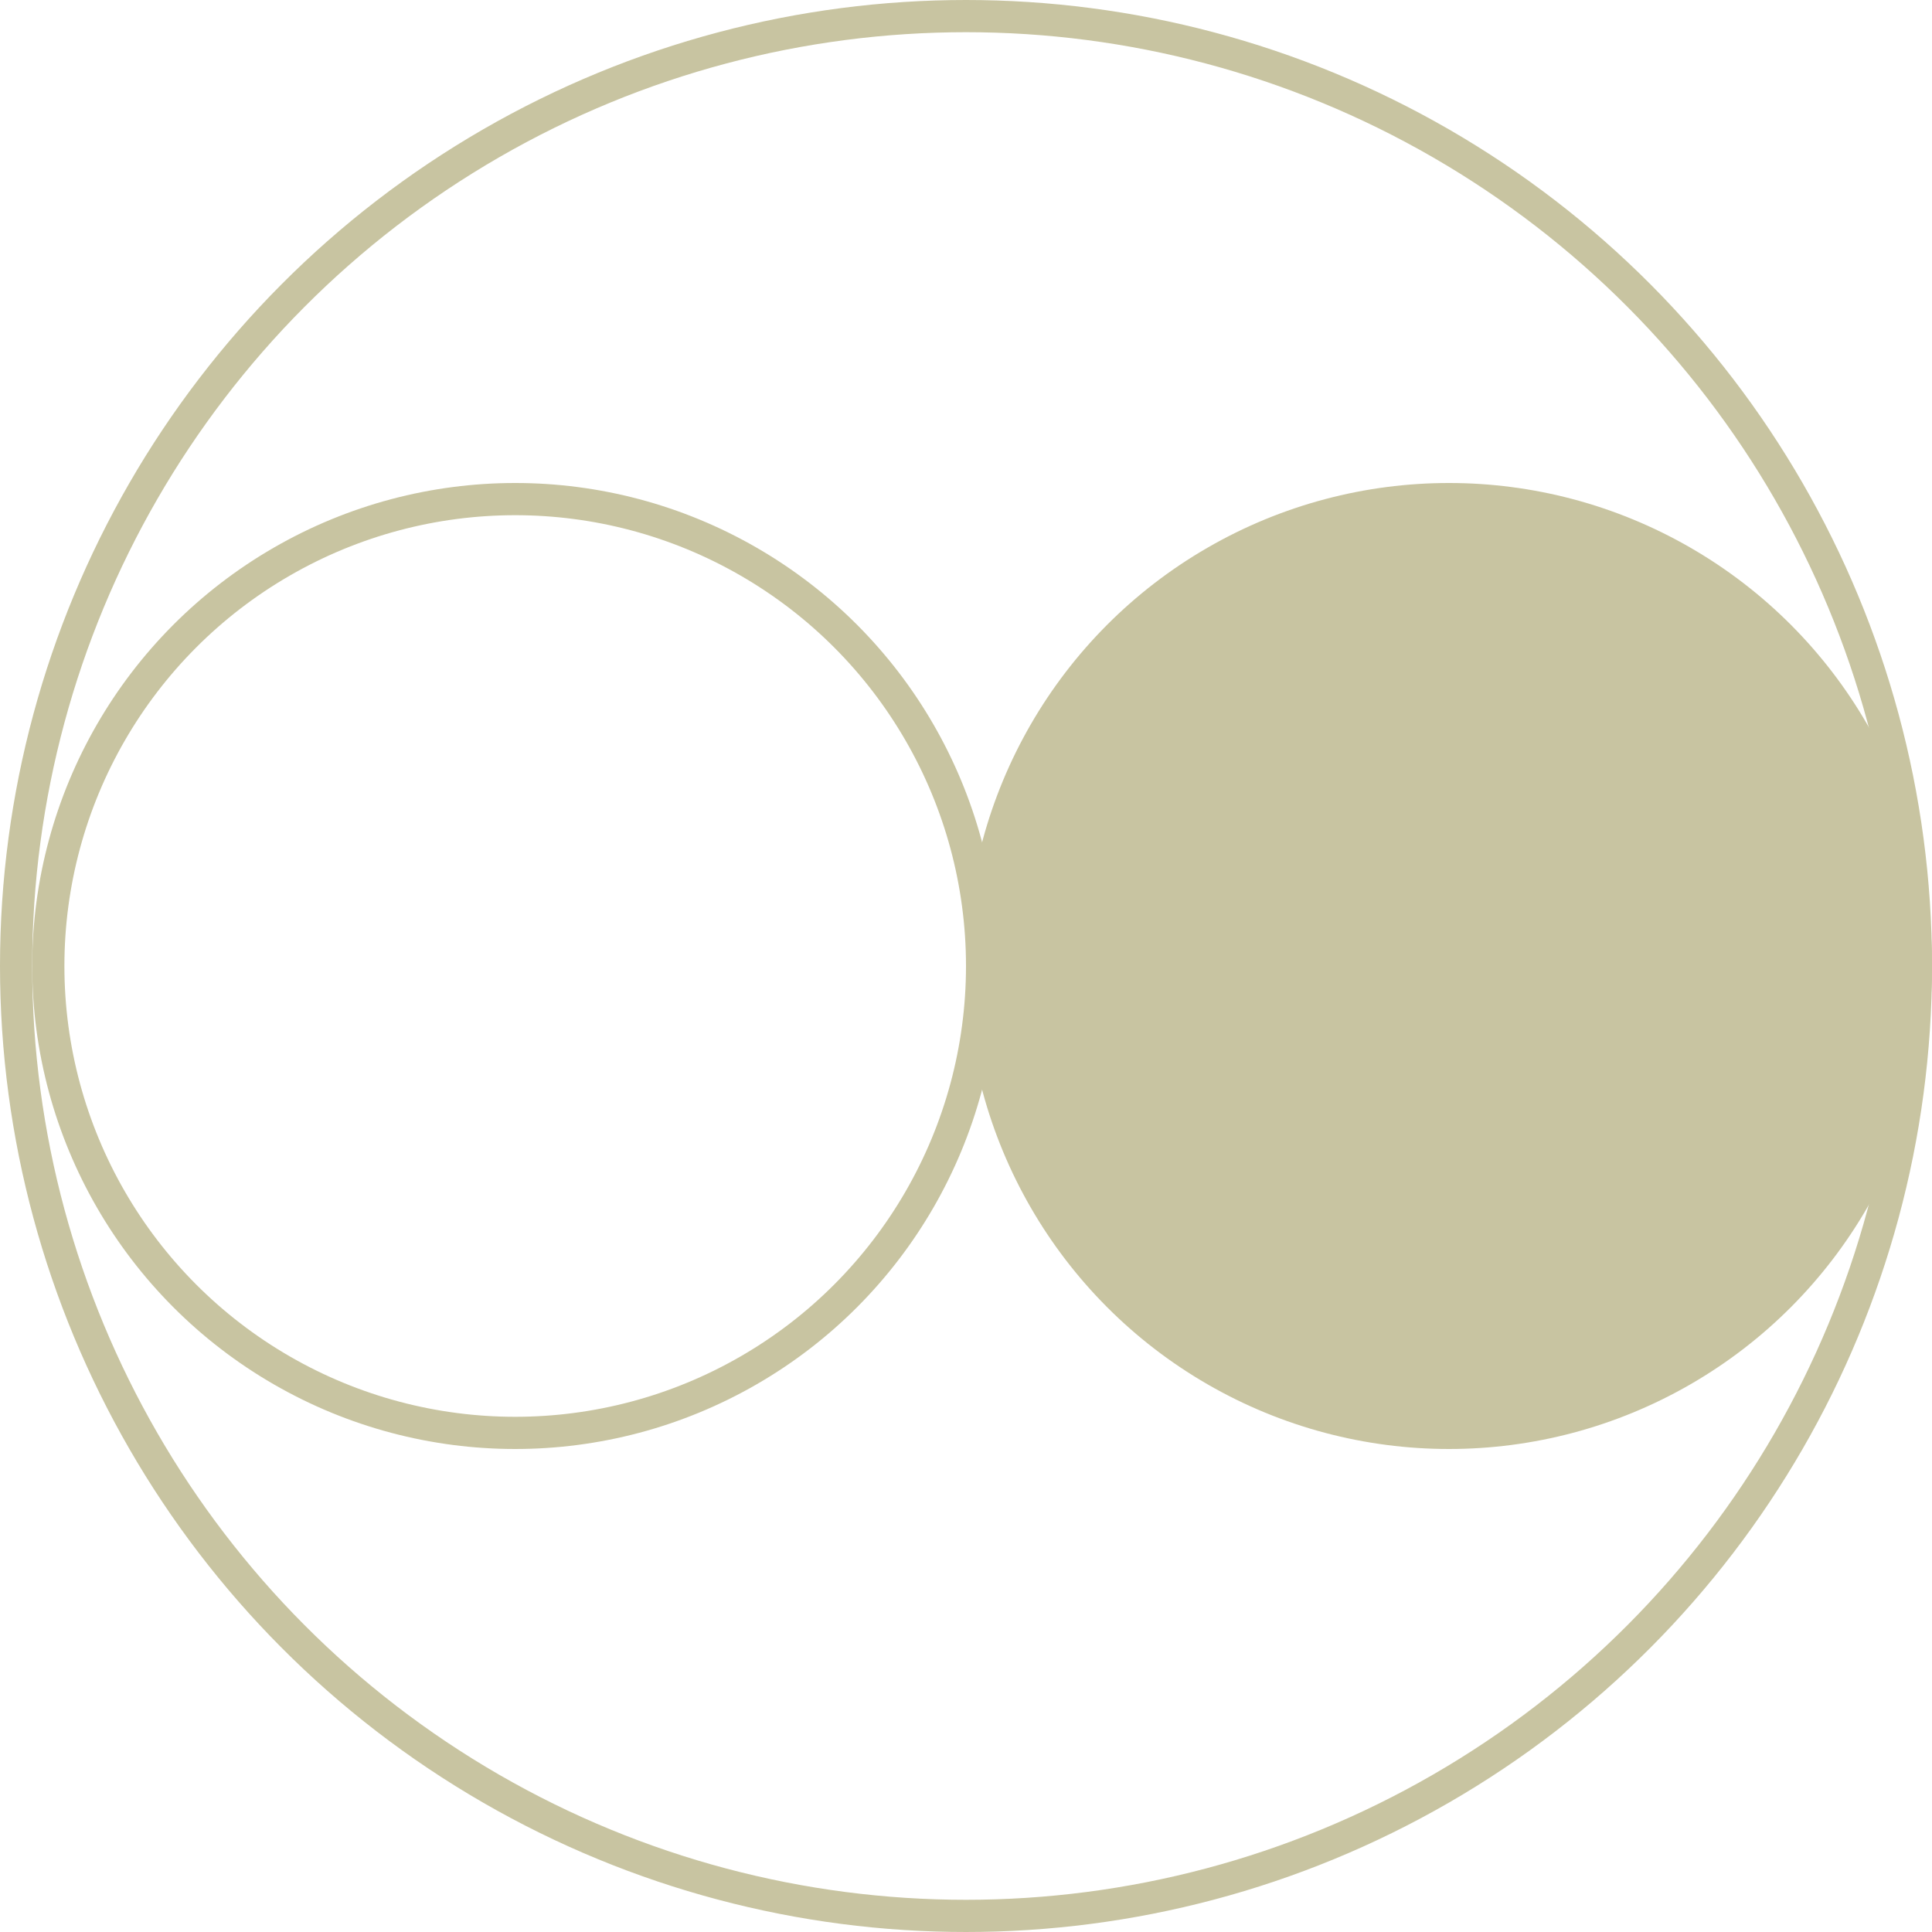
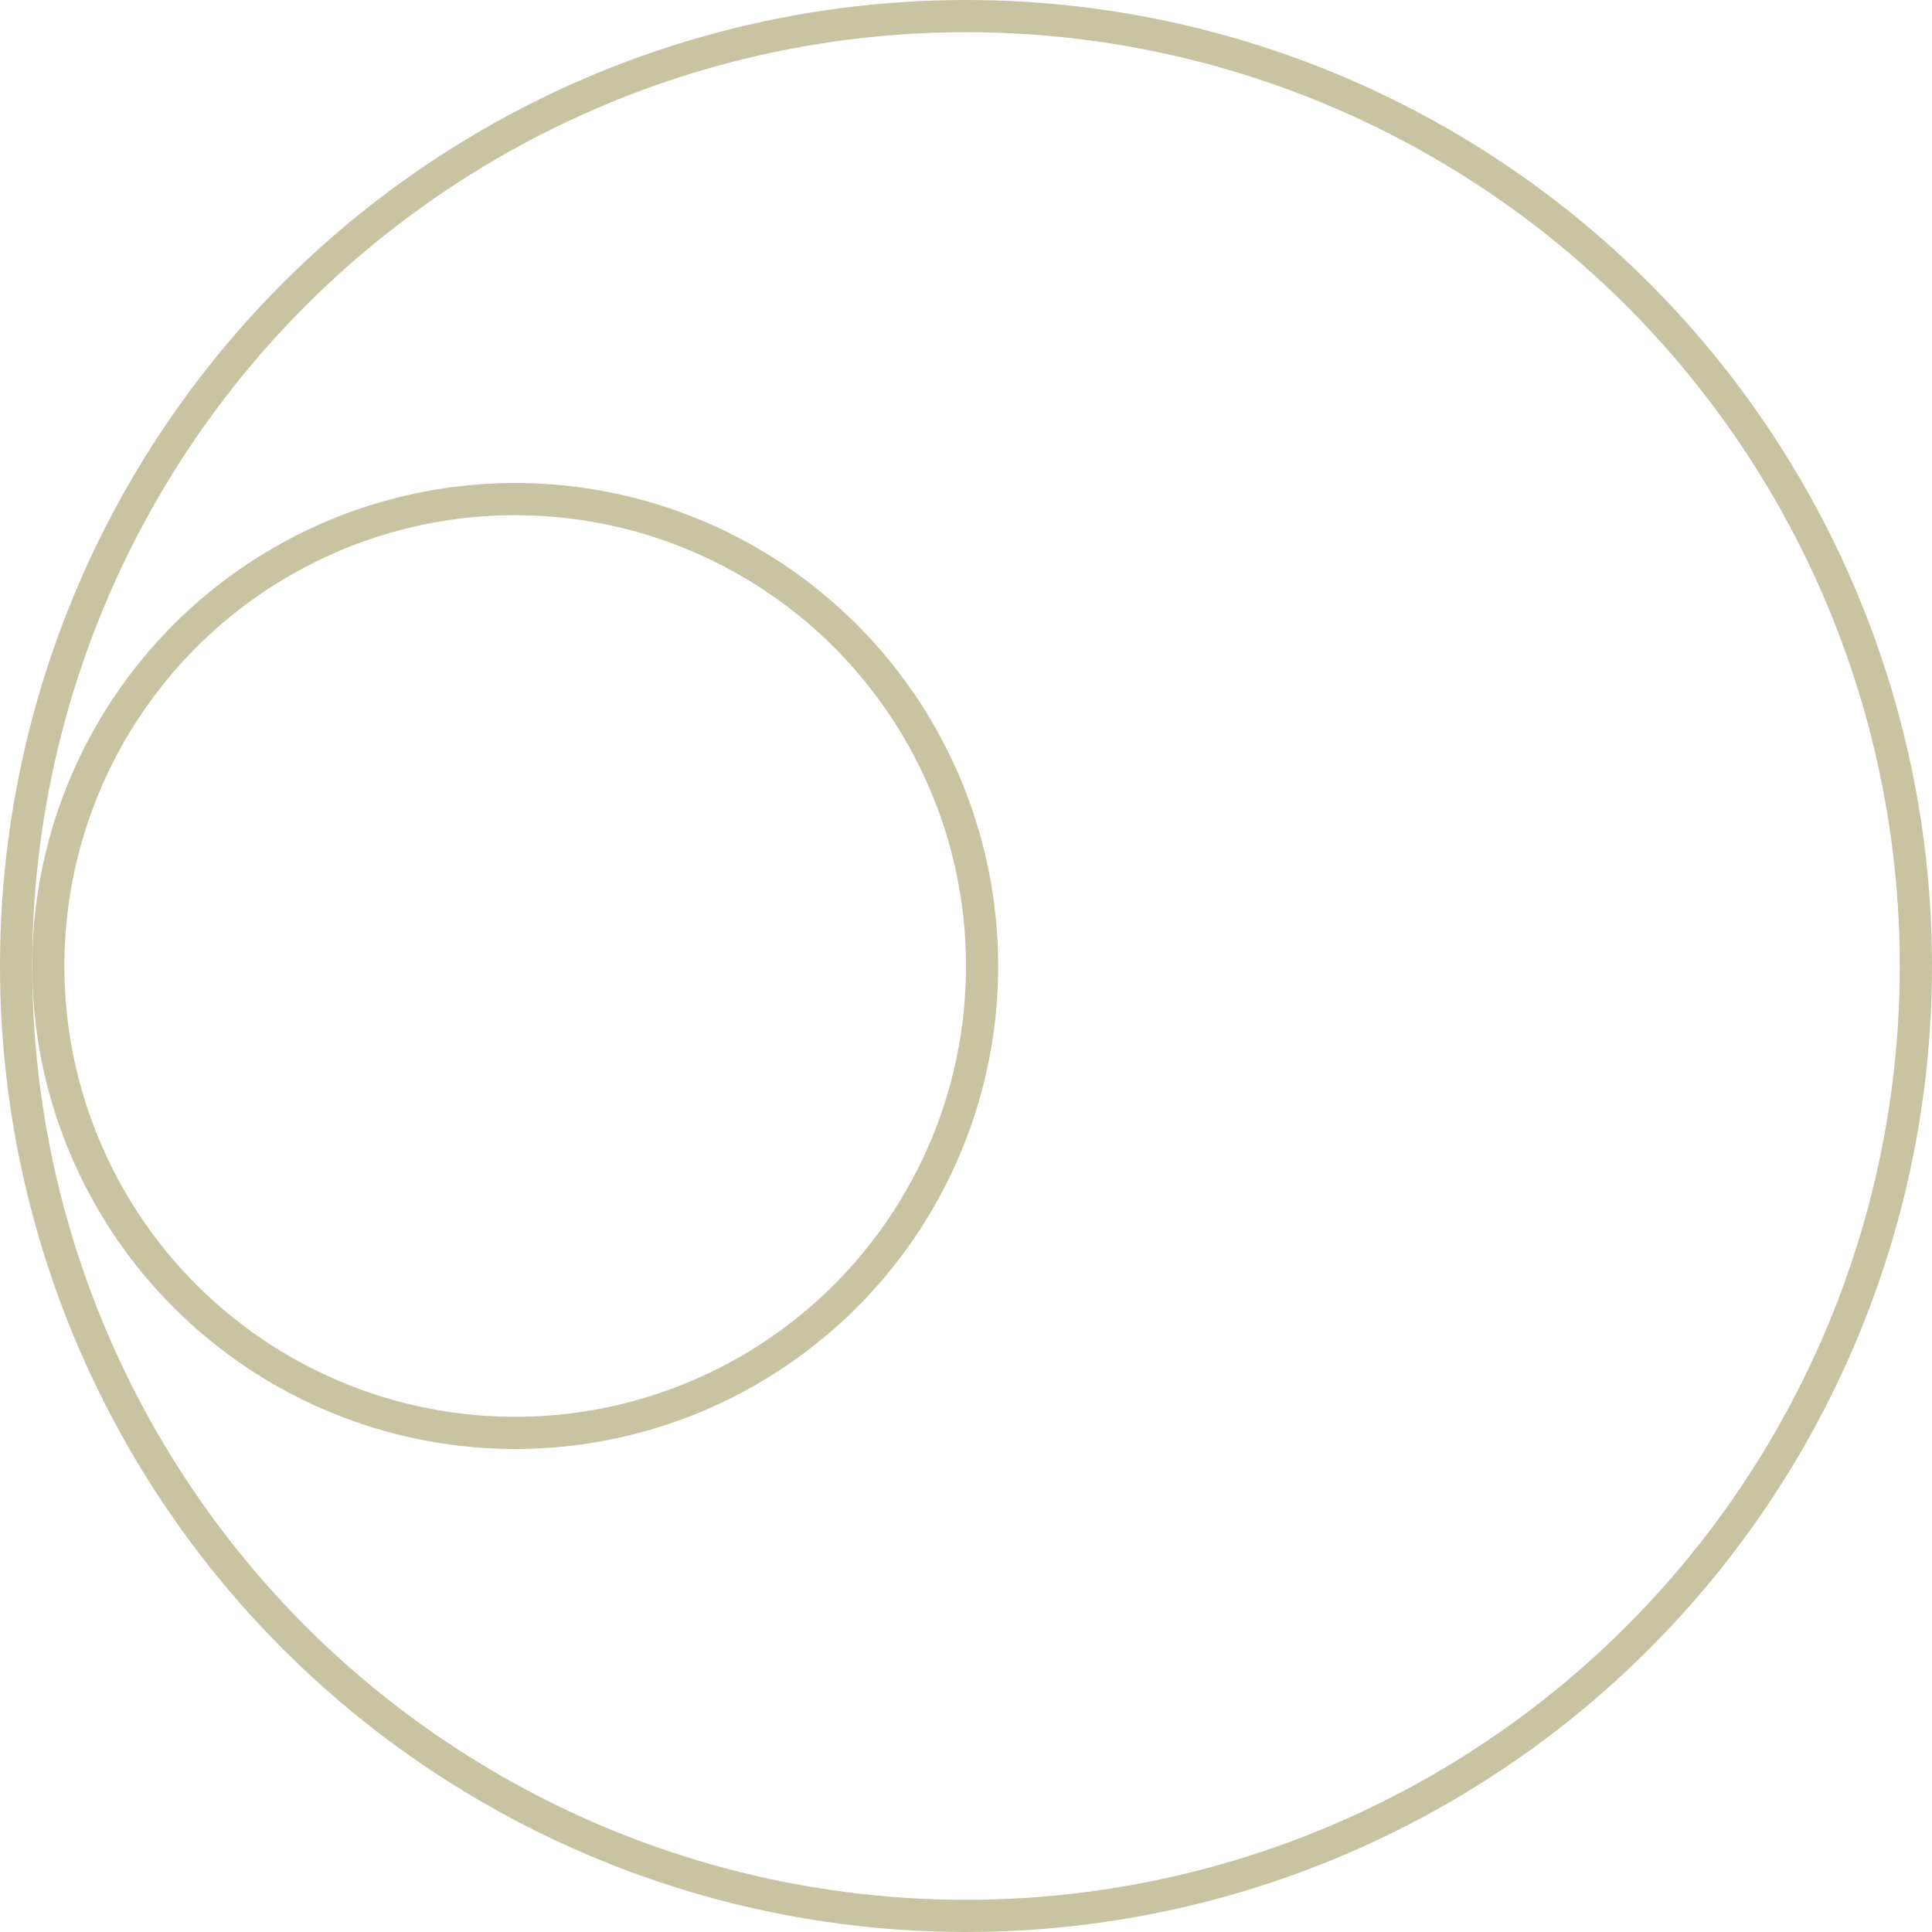
<svg xmlns="http://www.w3.org/2000/svg" width="60" height="60" viewBox="0 0 60 60" fill="none">
  <circle cx="30" cy="30" r="29.5" stroke="#C8C4A1" />
  <circle cx="16" cy="30" r="14.5" stroke="#C8C4A1" />
-   <circle cx="45" cy="30" r="14.5" fill="#C8C4A1" stroke="#C8C4A1" />
</svg>